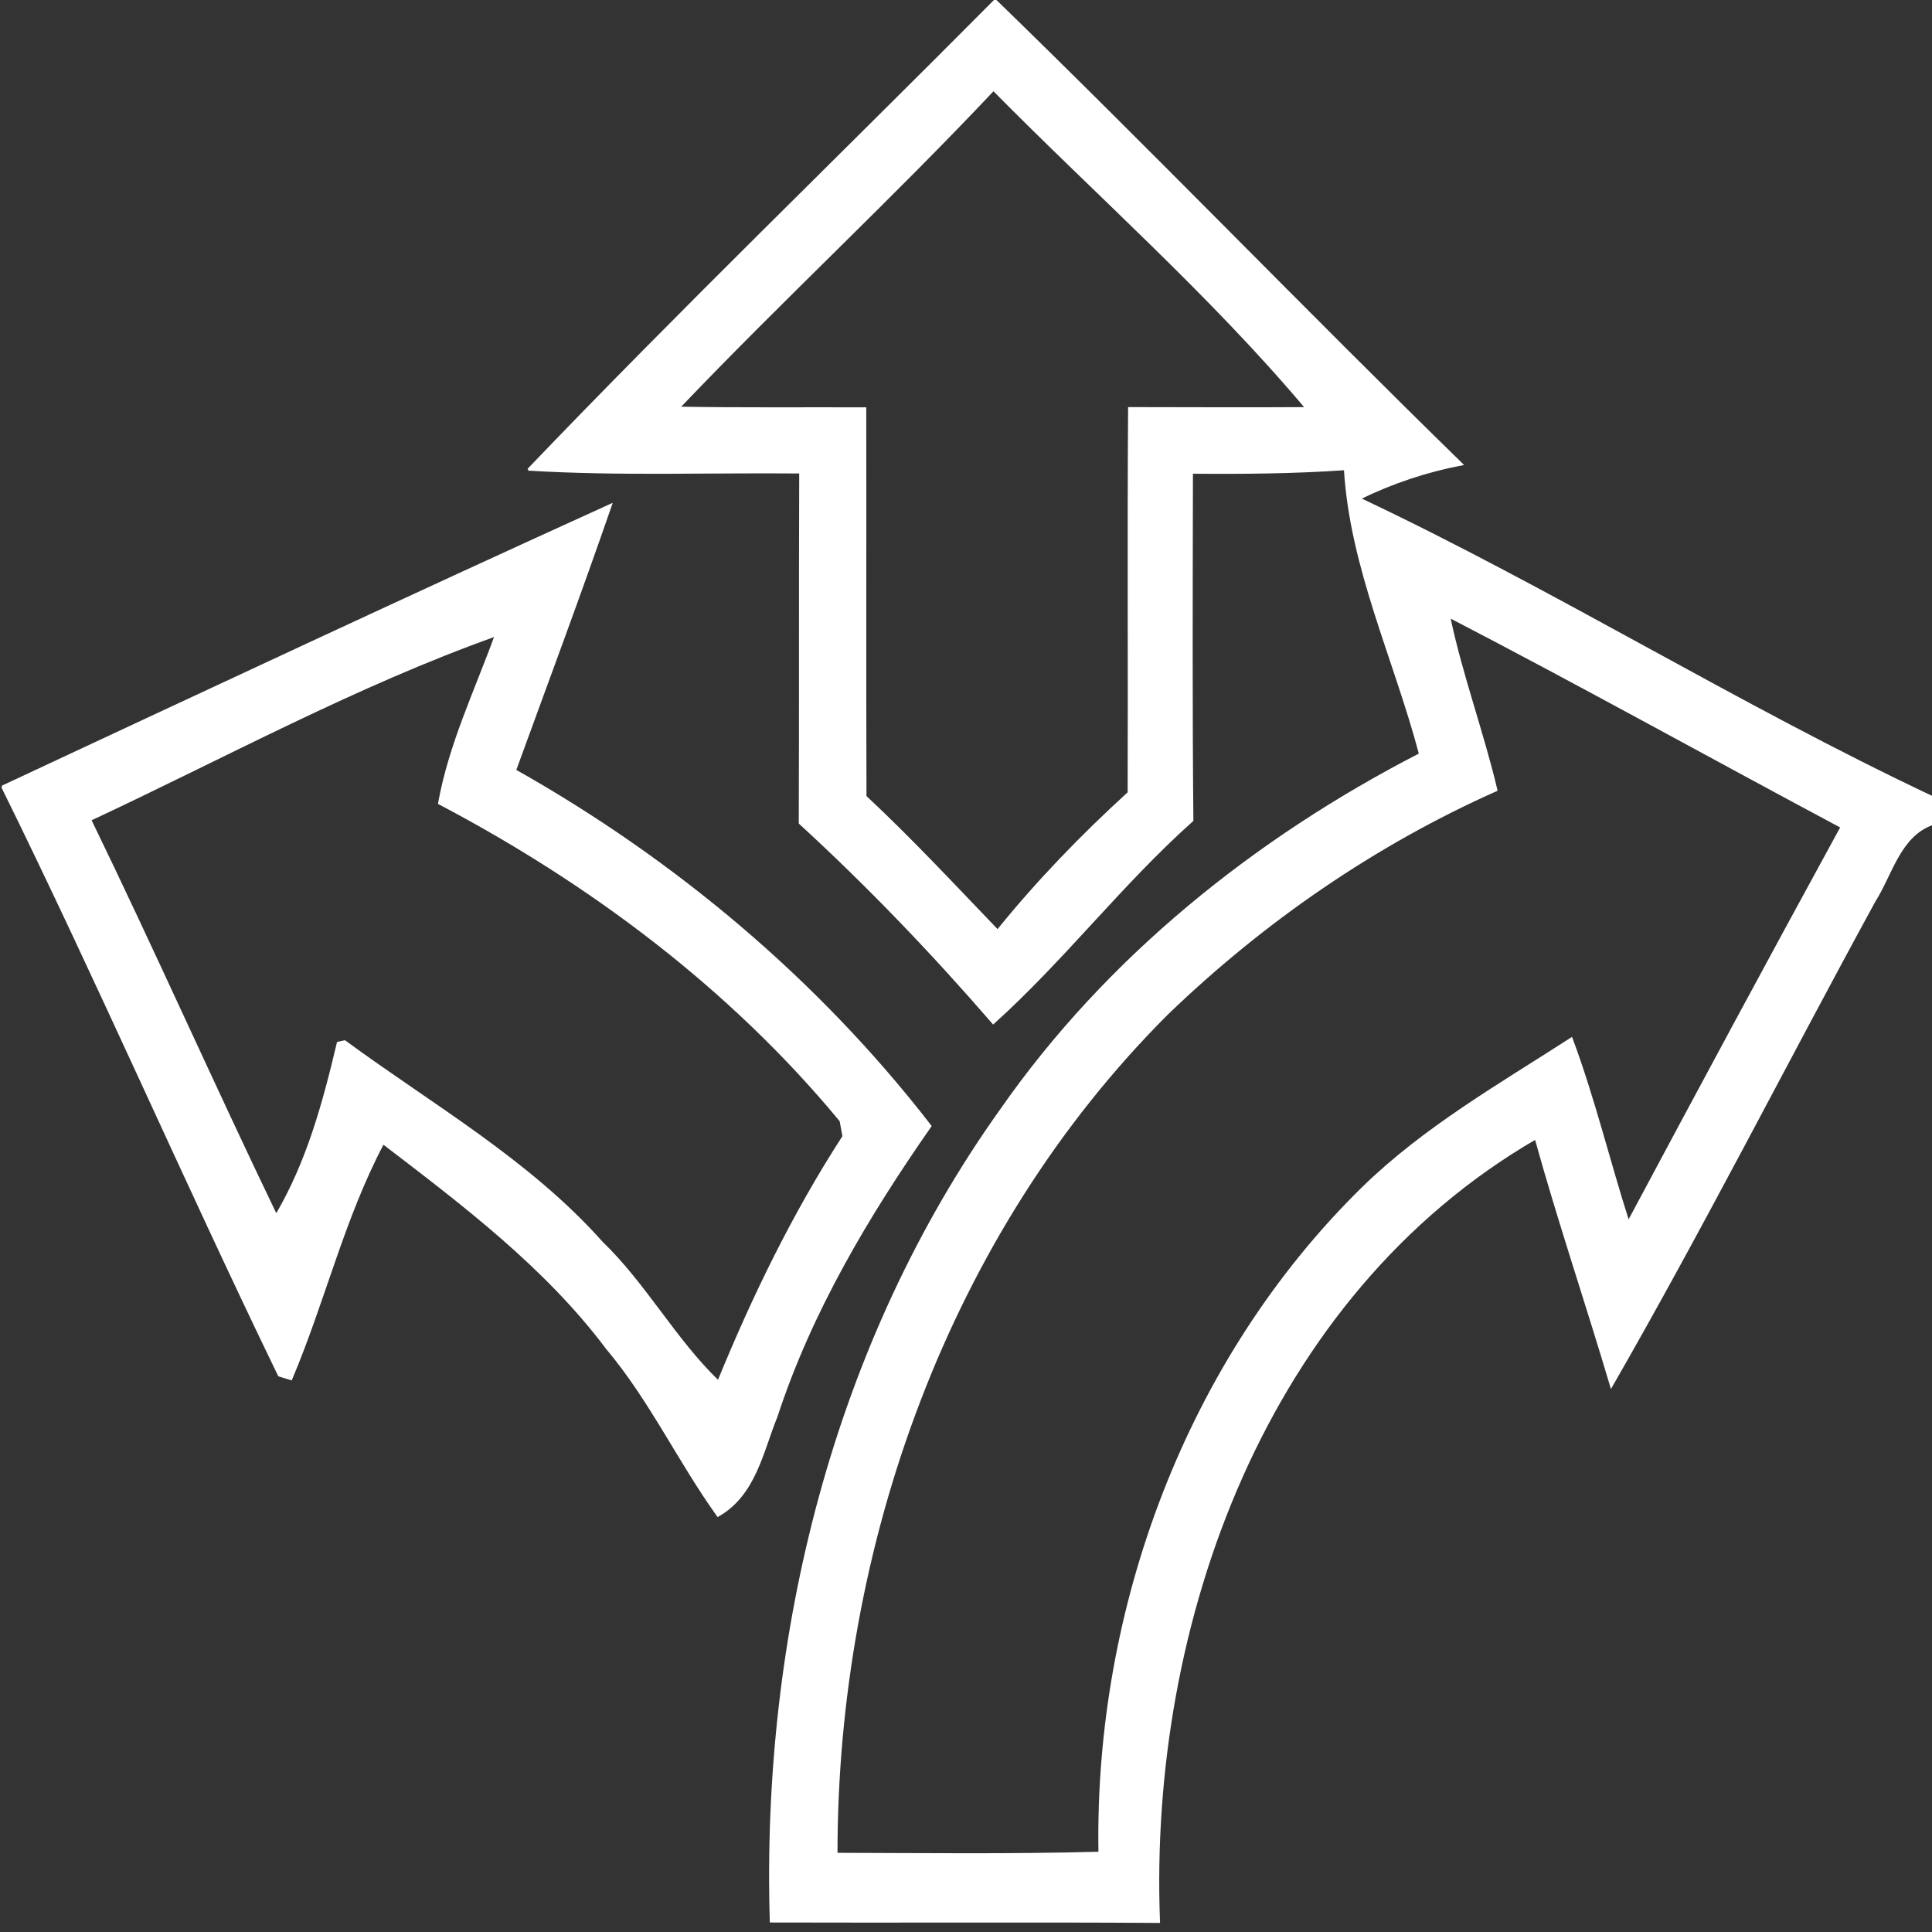
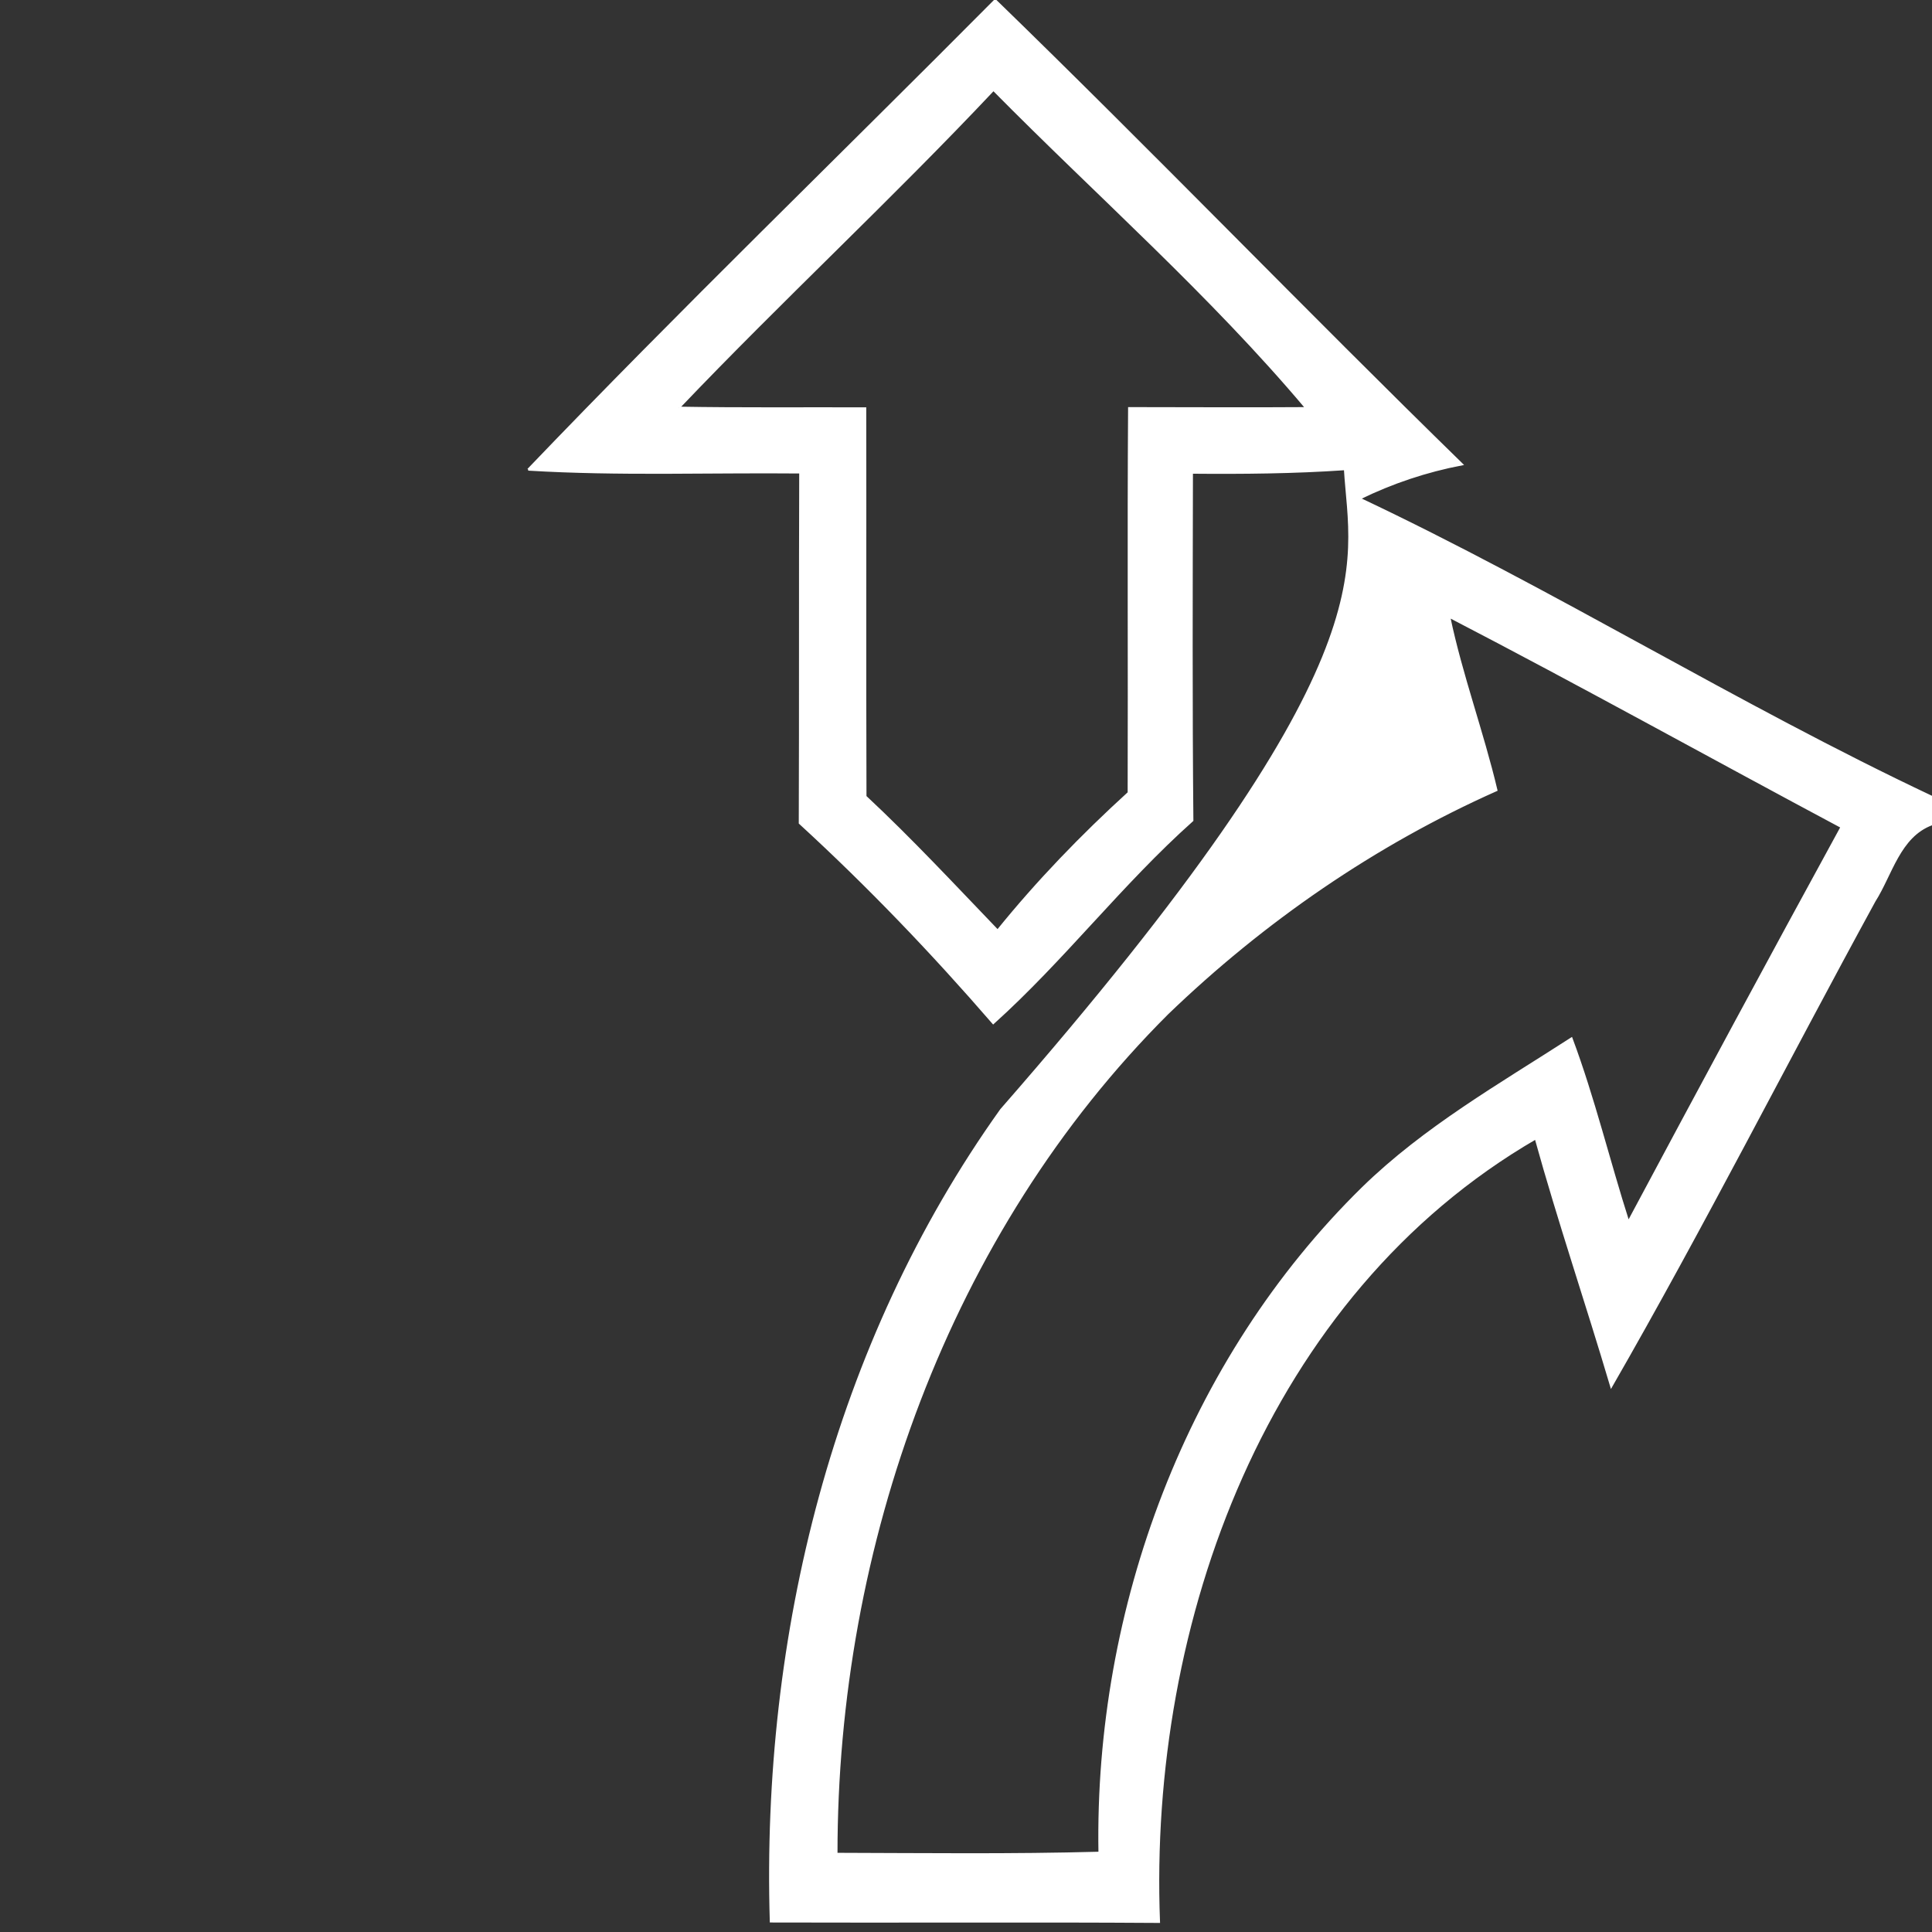
<svg xmlns="http://www.w3.org/2000/svg" width="22px" height="22px" viewBox="0 0 88 88" version="1.1">
  <rect x="0" y="0" width="88" height="88" fill="#333333" stroke="none" />
  <g id="#ffffffff">
-     <path fill="#ffffff" stroke="#ffffff" stroke-width="0.094" opacity="1.00" d=" M 24.06 21.39 C 31.01 14.13 38.25 7.14 45.33 0.01 C 52.50 6.97 59.44 14.17 66.59 21.15 C 64.97 21.46 63.41 21.98 61.92 22.71 C 70.79 26.90 79.14 32.12 88.00 36.30 L 88.00 37.54 C 86.51 38.09 86.15 39.83 85.38 41.04 C 81.36 48.40 77.57 55.88 73.39 63.15 C 72.27 59.37 71.00 55.64 69.95 51.85 C 57.66 58.98 52.26 73.89 52.79 87.54 C 46.90 87.50 41.00 87.54 35.11 87.52 C 34.72 74.52 37.98 61.22 45.60 50.55 C 50.43 43.62 57.20 38.20 64.68 34.35 C 63.54 30.03 61.53 25.87 61.26 21.37 C 58.94 21.53 56.61 21.55 54.29 21.53 C 54.28 26.81 54.26 32.09 54.31 37.37 C 51.08 40.25 48.45 43.71 45.24 46.60 C 42.47 43.40 39.55 40.35 36.43 37.49 C 36.45 32.17 36.43 26.84 36.45 21.52 C 32.32 21.48 28.19 21.64 24.06 21.39 M 30.92 18.57 C 33.75 18.62 36.58 18.59 39.41 18.60 C 39.42 24.49 39.40 30.39 39.42 36.28 C 41.51 38.23 43.46 40.33 45.44 42.39 C 47.26 40.14 49.27 38.06 51.41 36.11 C 51.43 30.27 51.39 24.43 51.43 18.59 C 54.12 18.59 56.81 18.61 59.50 18.59 C 55.14 13.41 50.01 8.91 45.25 4.09 C 40.60 9.03 35.61 13.65 30.92 18.57 M 66.01 28.09 C 66.57 30.76 67.53 33.33 68.16 35.99 C 62.61 38.46 57.54 41.96 53.17 46.17 C 43.17 56.15 38.09 70.44 38.10 84.44 C 42.09 84.45 46.09 84.50 50.08 84.39 C 49.89 73.26 54.08 61.94 62.08 54.10 C 64.89 51.36 68.31 49.41 71.58 47.30 C 72.60 50.03 73.28 52.88 74.17 55.66 C 77.38 49.65 80.61 43.65 83.88 37.67 C 77.92 34.49 72.01 31.20 66.01 28.09 Z" />
+     <path fill="#ffffff" stroke="#ffffff" stroke-width="0.094" opacity="1.00" d=" M 24.06 21.39 C 31.01 14.13 38.25 7.14 45.33 0.01 C 52.50 6.97 59.44 14.17 66.59 21.15 C 64.97 21.46 63.41 21.98 61.92 22.71 C 70.79 26.90 79.14 32.12 88.00 36.30 L 88.00 37.54 C 86.51 38.09 86.15 39.83 85.38 41.04 C 81.36 48.40 77.57 55.88 73.39 63.15 C 72.27 59.37 71.00 55.64 69.95 51.85 C 57.66 58.98 52.26 73.89 52.79 87.54 C 46.90 87.50 41.00 87.54 35.11 87.52 C 34.72 74.52 37.98 61.22 45.60 50.55 C 63.54 30.03 61.53 25.87 61.26 21.37 C 58.94 21.53 56.61 21.55 54.29 21.53 C 54.28 26.81 54.26 32.09 54.31 37.37 C 51.08 40.25 48.45 43.71 45.24 46.60 C 42.47 43.40 39.55 40.35 36.43 37.49 C 36.45 32.17 36.43 26.84 36.45 21.52 C 32.32 21.48 28.19 21.64 24.06 21.39 M 30.92 18.57 C 33.75 18.62 36.58 18.59 39.41 18.60 C 39.42 24.49 39.40 30.39 39.42 36.28 C 41.51 38.23 43.46 40.33 45.44 42.39 C 47.26 40.14 49.27 38.06 51.41 36.11 C 51.43 30.27 51.39 24.43 51.43 18.59 C 54.12 18.59 56.81 18.61 59.50 18.59 C 55.14 13.41 50.01 8.91 45.25 4.09 C 40.60 9.03 35.61 13.65 30.92 18.57 M 66.01 28.09 C 66.57 30.76 67.53 33.33 68.16 35.99 C 62.61 38.46 57.54 41.96 53.17 46.17 C 43.17 56.15 38.09 70.44 38.10 84.44 C 42.09 84.45 46.09 84.50 50.08 84.39 C 49.89 73.26 54.08 61.94 62.08 54.10 C 64.89 51.36 68.31 49.41 71.58 47.30 C 72.60 50.03 73.28 52.88 74.17 55.66 C 77.38 49.65 80.61 43.65 83.88 37.67 C 77.92 34.49 72.01 31.20 66.01 28.09 Z" />
  </g>
  <g id="#fefefefe">
-     <path fill="#ffffff" stroke="#ffffff" stroke-width="0.094" opacity="1.00" d=" M 0.10 35.83 C 9.33 31.52 18.56 27.20 27.83 22.99 C 26.43 27.04 24.93 31.06 23.46 35.09 C 30.74 39.19 37.26 44.67 42.38 51.29 C 39.52 55.39 36.93 59.74 35.37 64.51 C 34.71 66.13 34.39 68.08 32.70 69.04 C 30.92 66.56 29.62 63.76 27.65 61.42 C 24.86 57.70 21.11 54.87 17.45 52.07 C 15.64 55.49 14.76 59.28 13.26 62.82 C 13.12 62.78 12.84 62.69 12.71 62.65 C 8.40 53.76 4.47 44.69 0.10 35.83 M 4.11 37.34 C 7.01 43.31 9.70 49.38 12.58 55.36 C 14.01 52.94 14.75 50.21 15.39 47.50 L 15.70 47.43 C 19.69 50.36 24.08 52.85 27.41 56.59 C 29.40 58.51 30.73 61.01 32.72 62.93 C 34.31 59.05 36.14 55.28 38.42 51.76 L 38.29 51.05 C 33.30 45.01 26.90 40.22 20.00 36.59 C 20.48 33.92 21.66 31.47 22.58 28.94 C 16.21 31.21 10.23 34.48 4.11 37.34 Z" />
-   </g>
+     </g>
</svg>